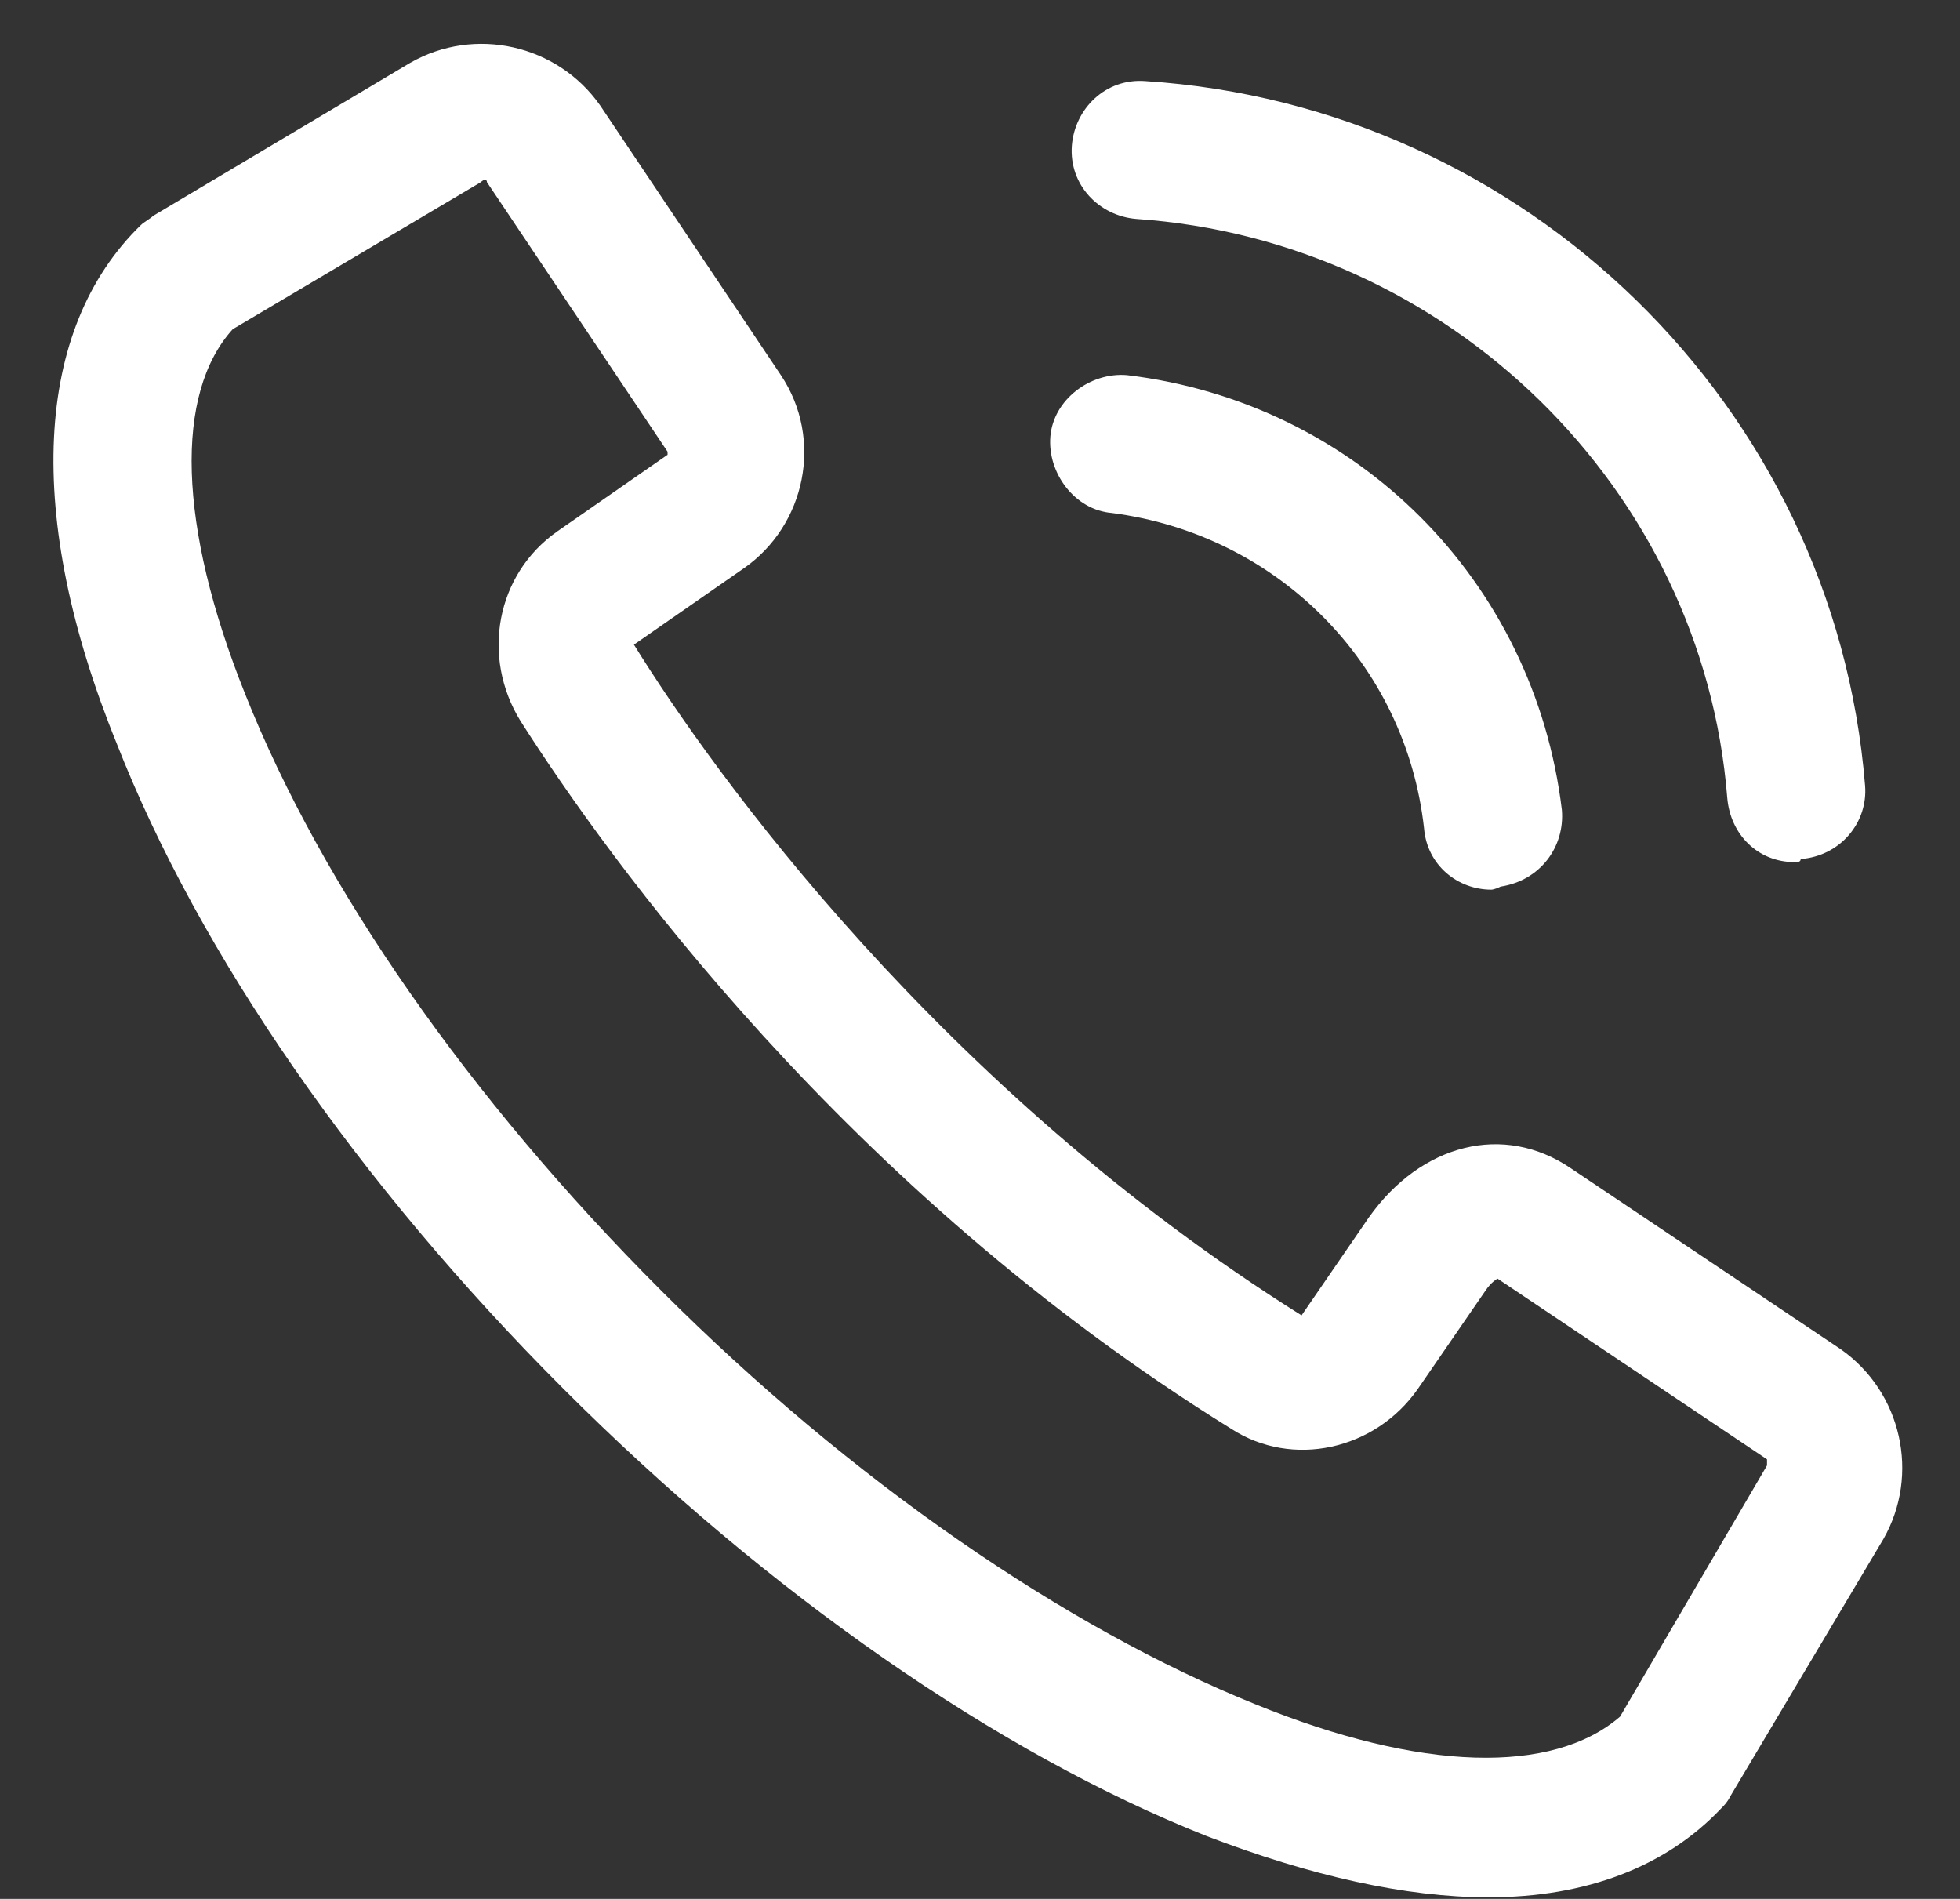
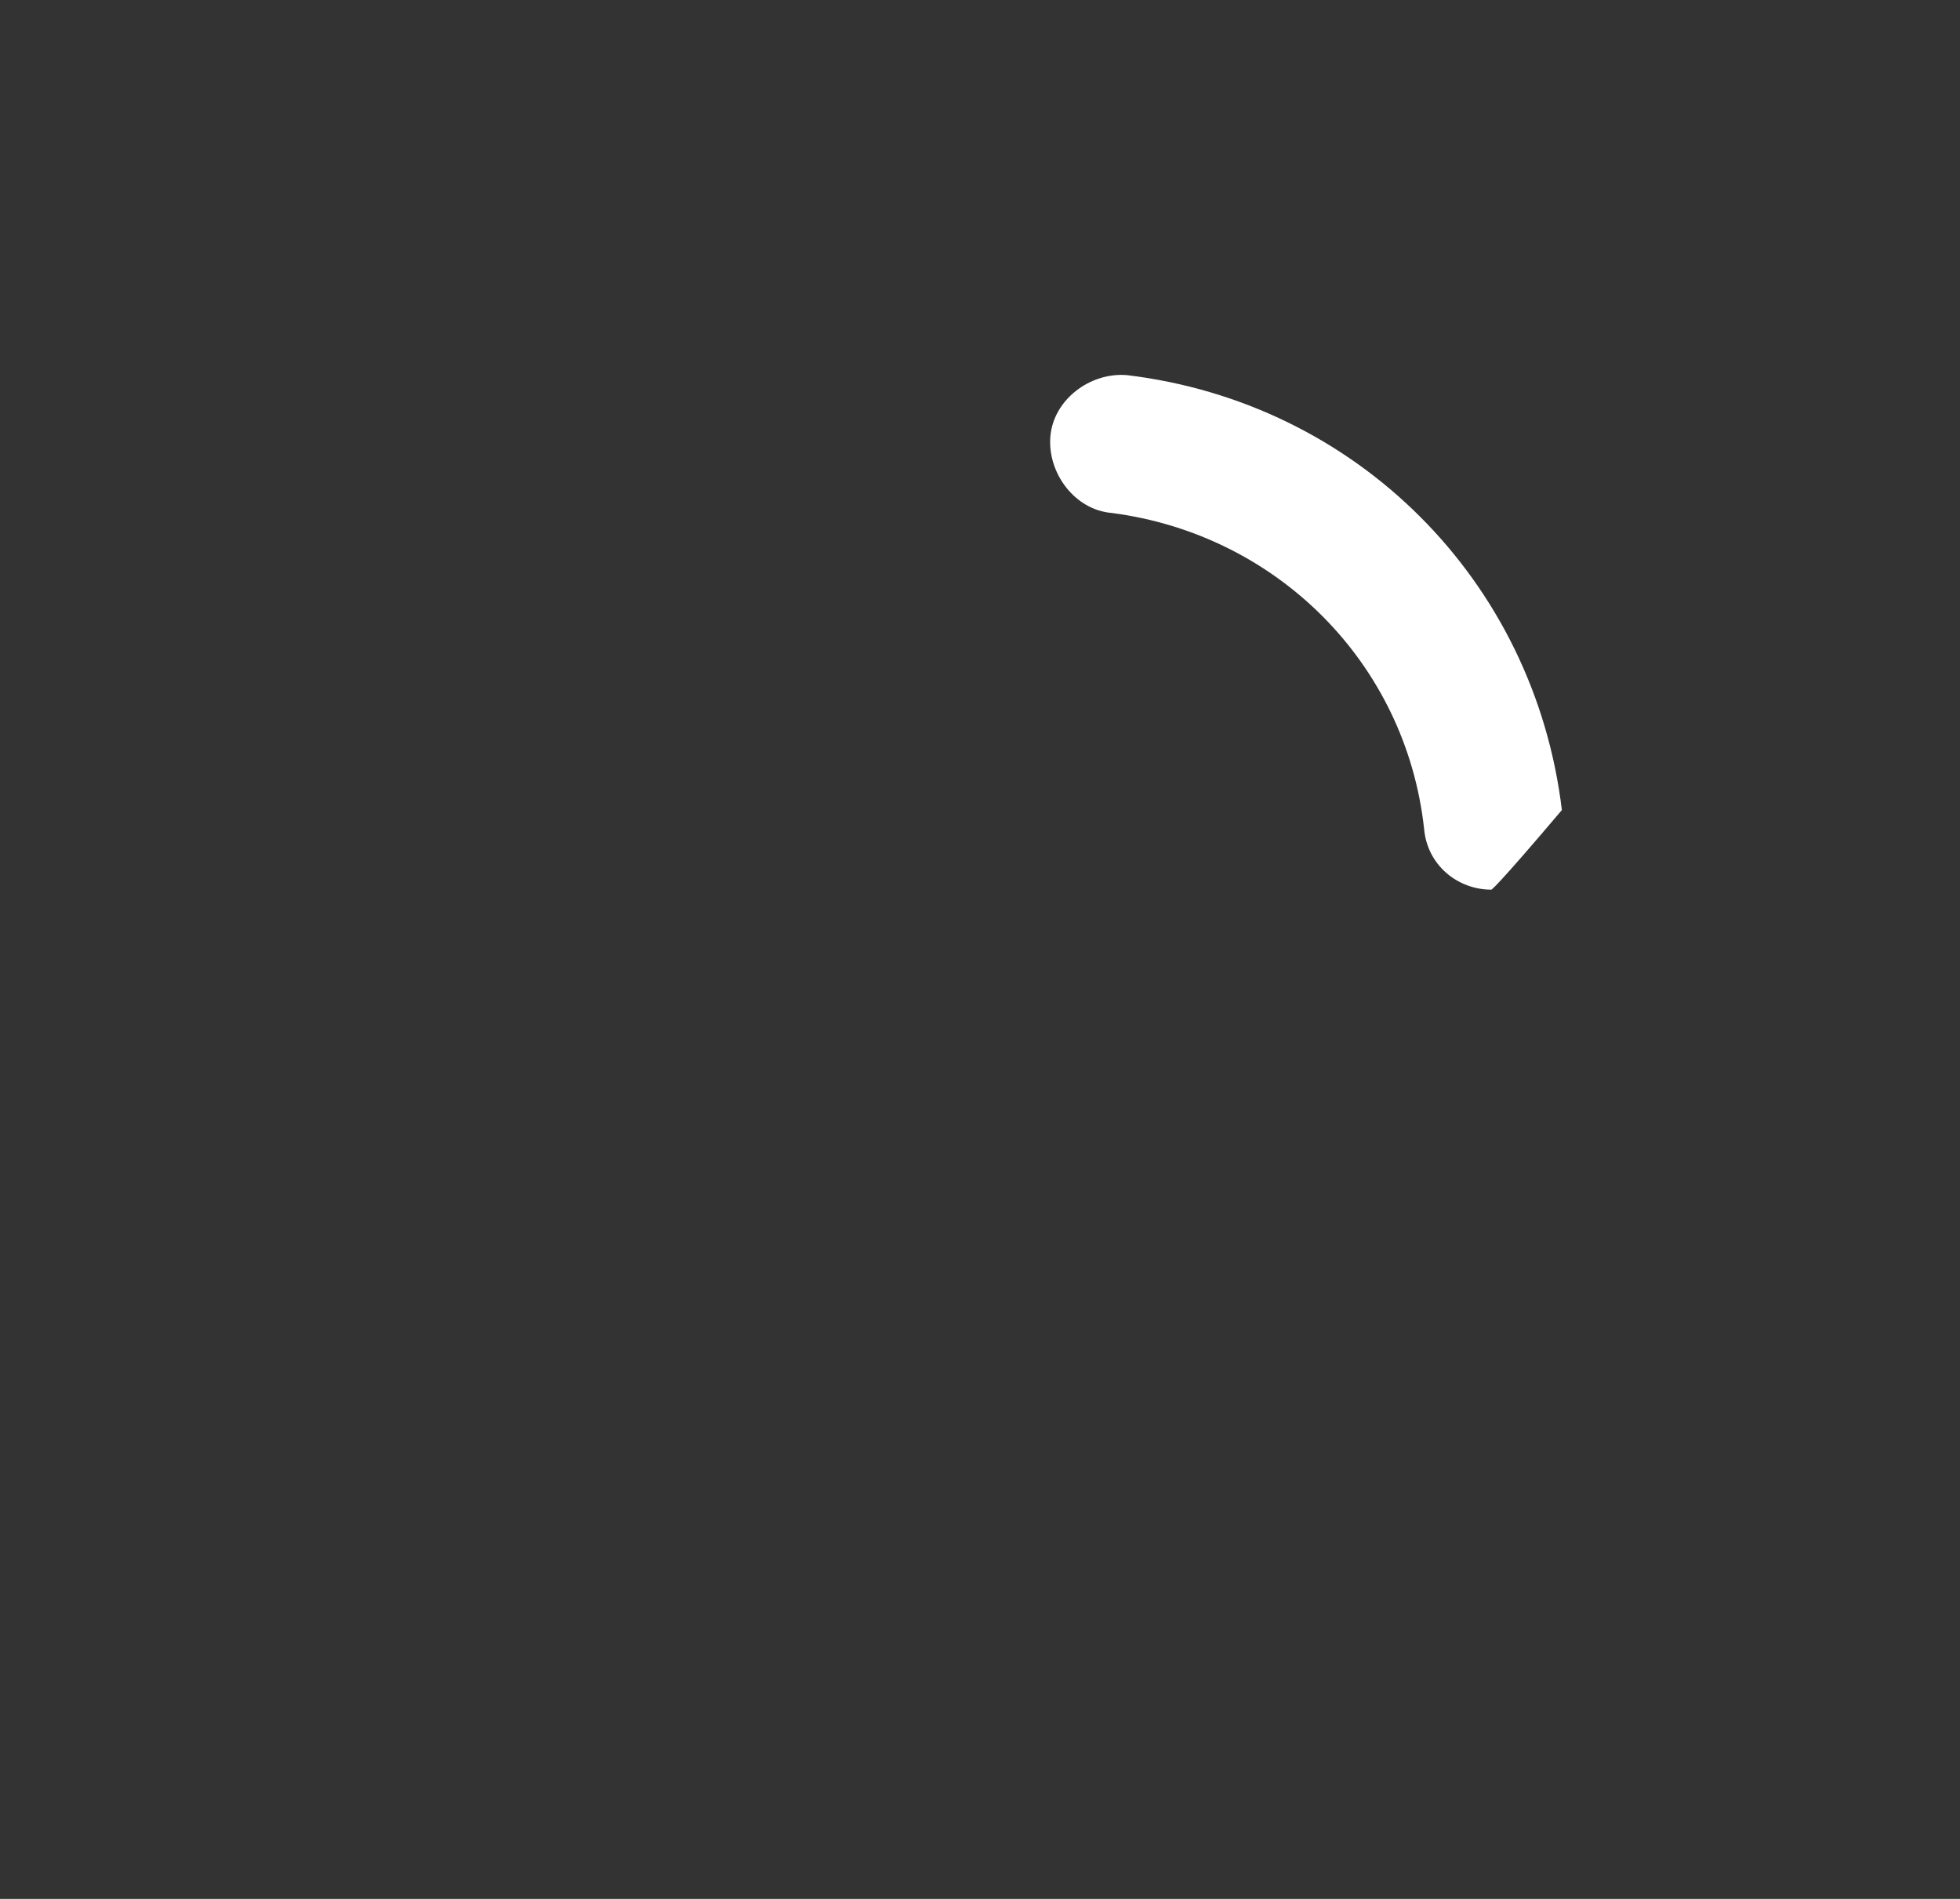
<svg xmlns="http://www.w3.org/2000/svg" width="32" height="31" viewBox="0 0 32 31" fill="none">
  <rect x="0" y="0" width="32" height="31" fill="#333333" stroke="none" />
-   <path d="M24.299 30.974C22.95 30.974 21.399 30.624 19.7 29.974C16.299 28.624 12.55 26.024 9.2 22.674C5.85 19.324 3.25 15.574 1.9 12.124C0.4 8.424 0.55 5.374 2.3 3.674C2.35 3.624 2.45 3.574 2.5 3.524L6.7 1.024C7.75 0.424 9.1 0.724 9.8 1.724L12.749 6.124C13.45 7.174 13.149 8.574 12.149 9.274L10.35 10.524C11.649 12.624 15.35 17.774 21.25 21.474L22.349 19.874C23.2 18.674 24.549 18.324 25.649 19.074L30.049 22.024C31.049 22.724 31.349 24.074 30.75 25.124L28.25 29.324C28.2 29.424 28.149 29.474 28.099 29.524C27.2 30.474 25.899 30.974 24.299 30.974ZM3.8 5.374C2.85 6.424 2.9 8.574 4 11.324C5.25 14.474 7.65 17.924 10.8 21.074C13.899 24.174 17.399 26.574 20.5 27.824C23.2 28.924 25.349 28.974 26.45 28.024L28.849 23.924C28.849 23.874 28.849 23.874 28.849 23.824L24.45 20.874C24.45 20.874 24.349 20.924 24.25 21.074L23.149 22.674C22.45 23.674 21.099 23.974 20.099 23.324C13.8 19.424 9.9 13.974 8.5 11.774C7.85 10.724 8.1 9.374 9.1 8.674L10.899 7.424V7.374L7.95 2.974C7.95 2.924 7.9 2.924 7.85 2.974L3.8 5.374Z" fill="white" />
-   <path d="M29.299 14.074C28.7 14.074 28.25 13.624 28.2 13.024C27.799 7.974 23.649 3.924 18.549 3.574C17.95 3.524 17.45 3.024 17.5 2.374C17.549 1.774 18.049 1.274 18.7 1.324C24.899 1.724 29.95 6.624 30.45 12.824C30.5 13.424 30.049 13.974 29.399 14.024C29.399 14.074 29.349 14.074 29.299 14.074Z" fill="white" />
-   <path d="M24.349 14.524C23.799 14.524 23.299 14.124 23.25 13.524C22.95 10.824 20.849 8.724 18.149 8.374C17.549 8.324 17.099 7.724 17.149 7.124C17.2 6.524 17.799 6.074 18.399 6.124C22.149 6.574 25.049 9.474 25.5 13.224C25.549 13.824 25.149 14.374 24.5 14.474C24.399 14.524 24.349 14.524 24.349 14.524Z" fill="white" />
+   <path d="M24.349 14.524C23.799 14.524 23.299 14.124 23.25 13.524C22.95 10.824 20.849 8.724 18.149 8.374C17.549 8.324 17.099 7.724 17.149 7.124C17.2 6.524 17.799 6.074 18.399 6.124C22.149 6.574 25.049 9.474 25.5 13.224C24.399 14.524 24.349 14.524 24.349 14.524Z" fill="white" />
</svg>